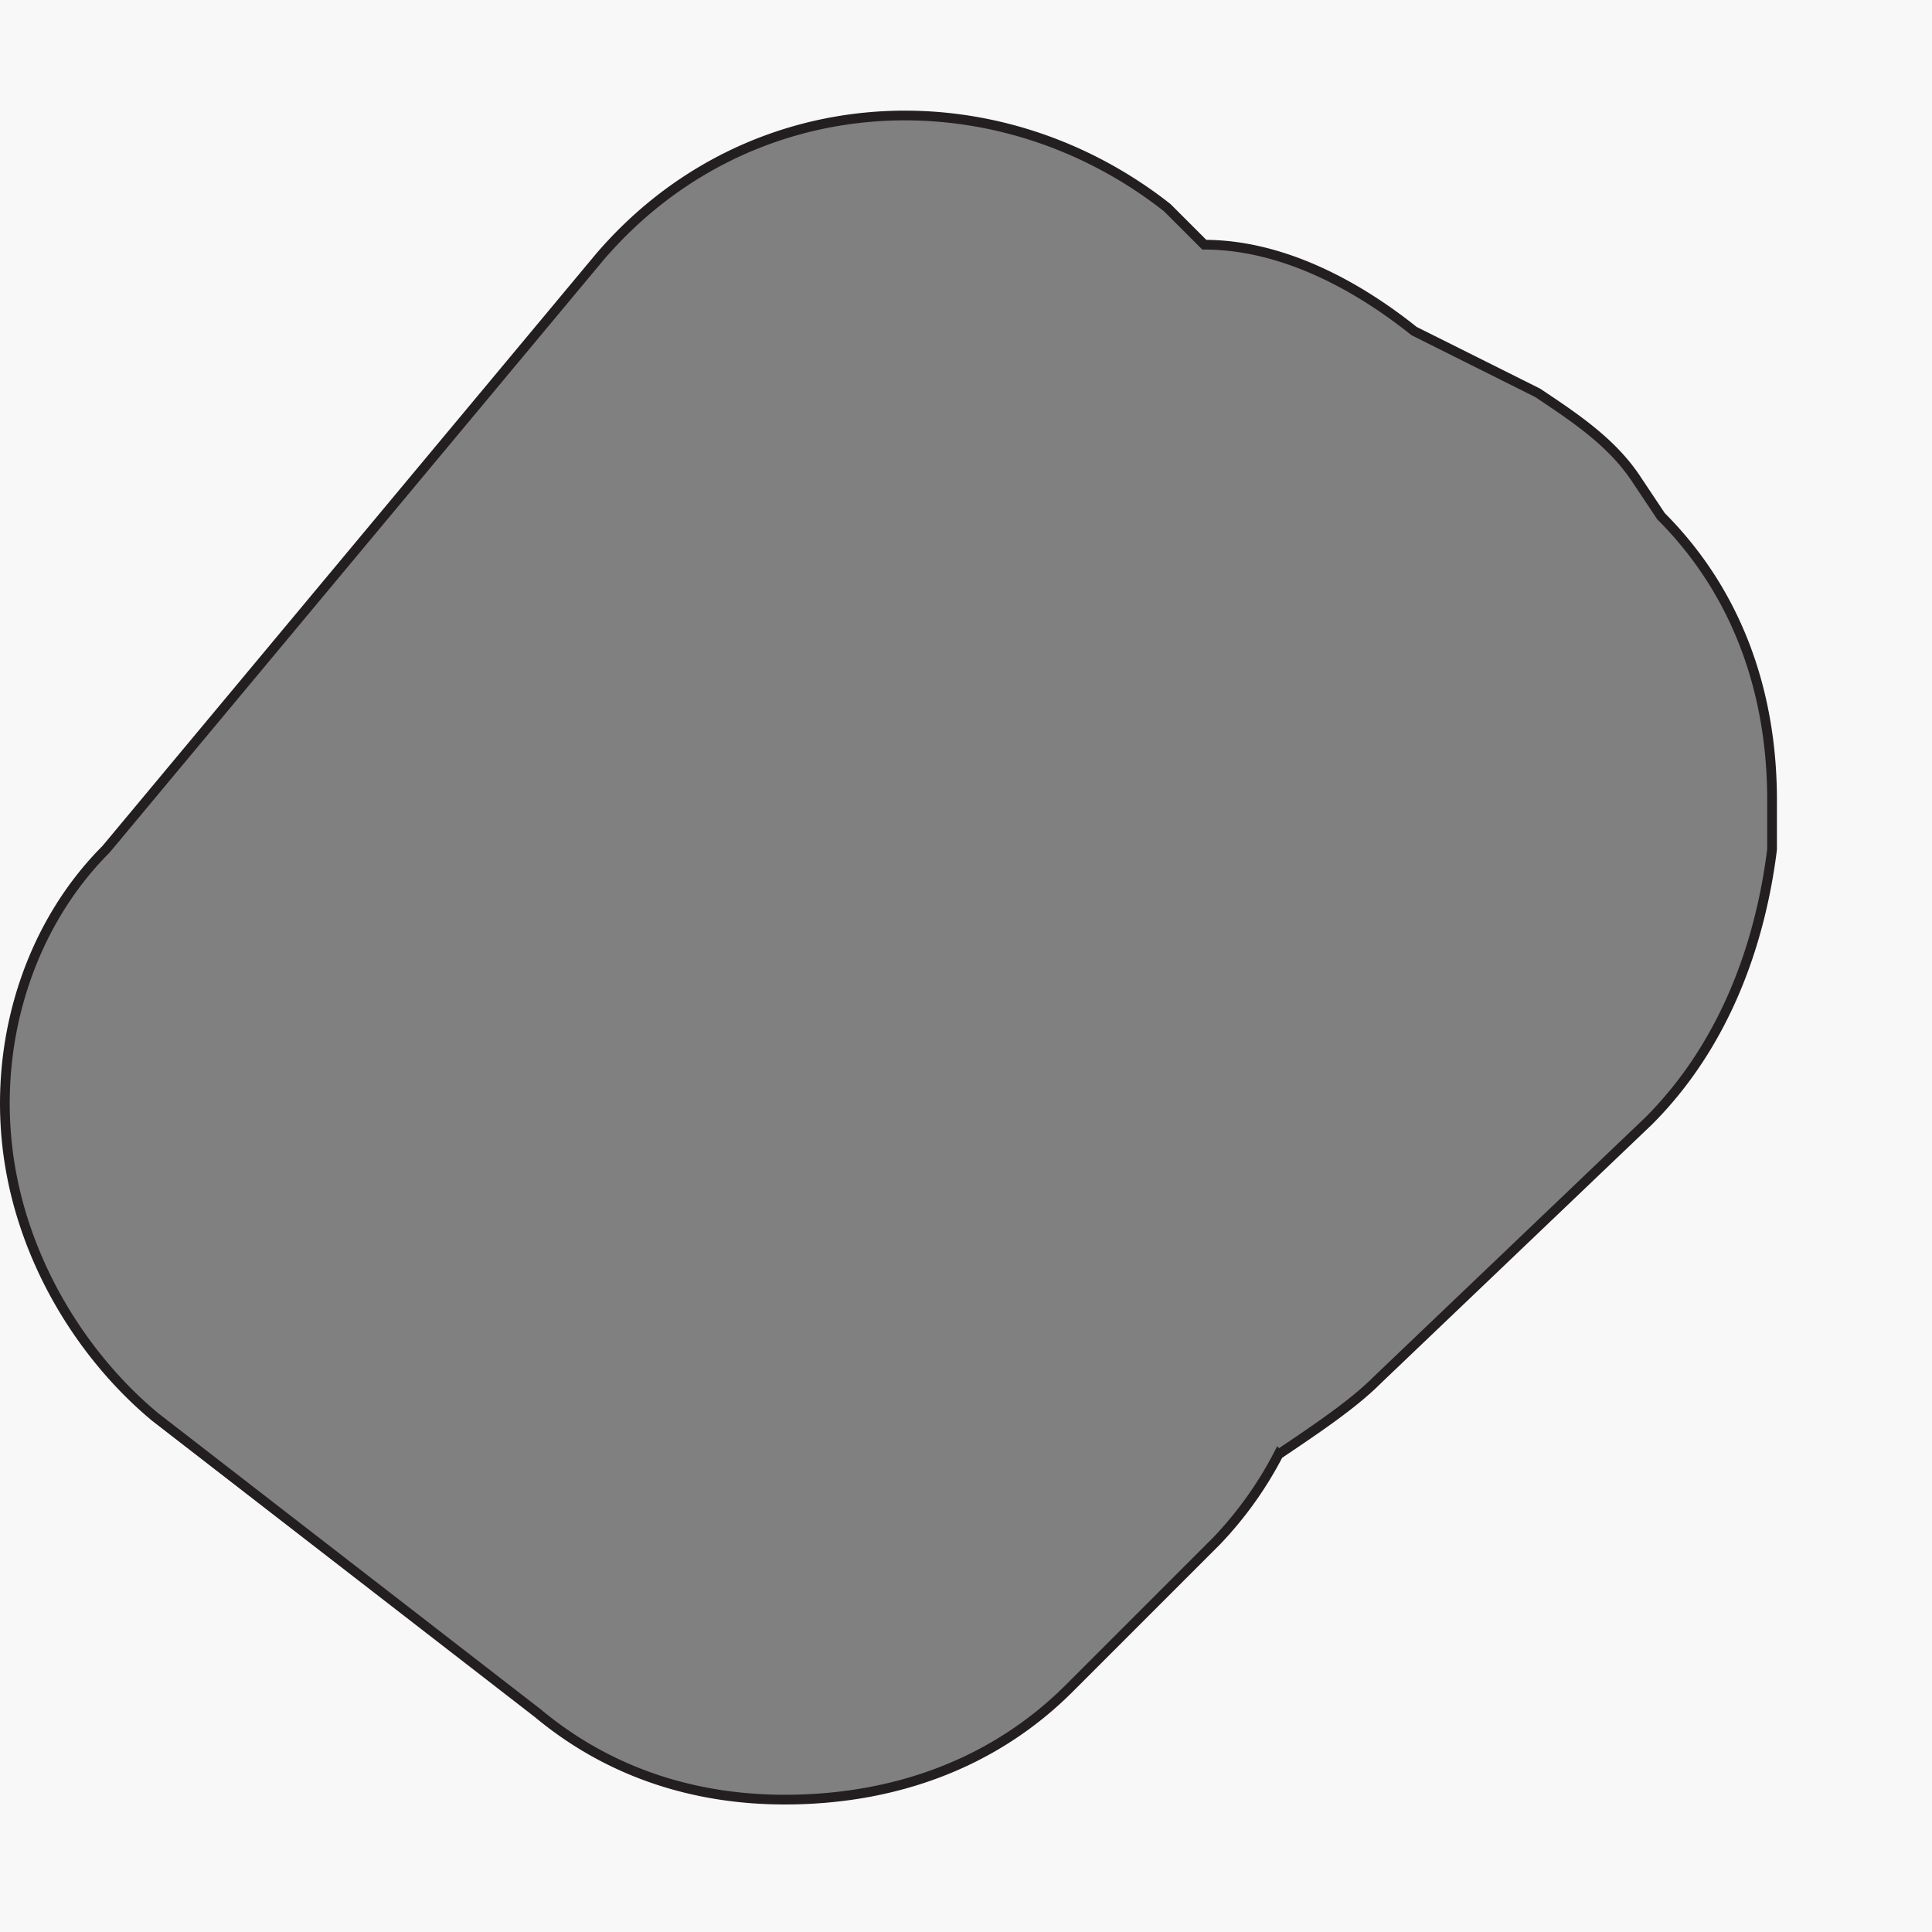
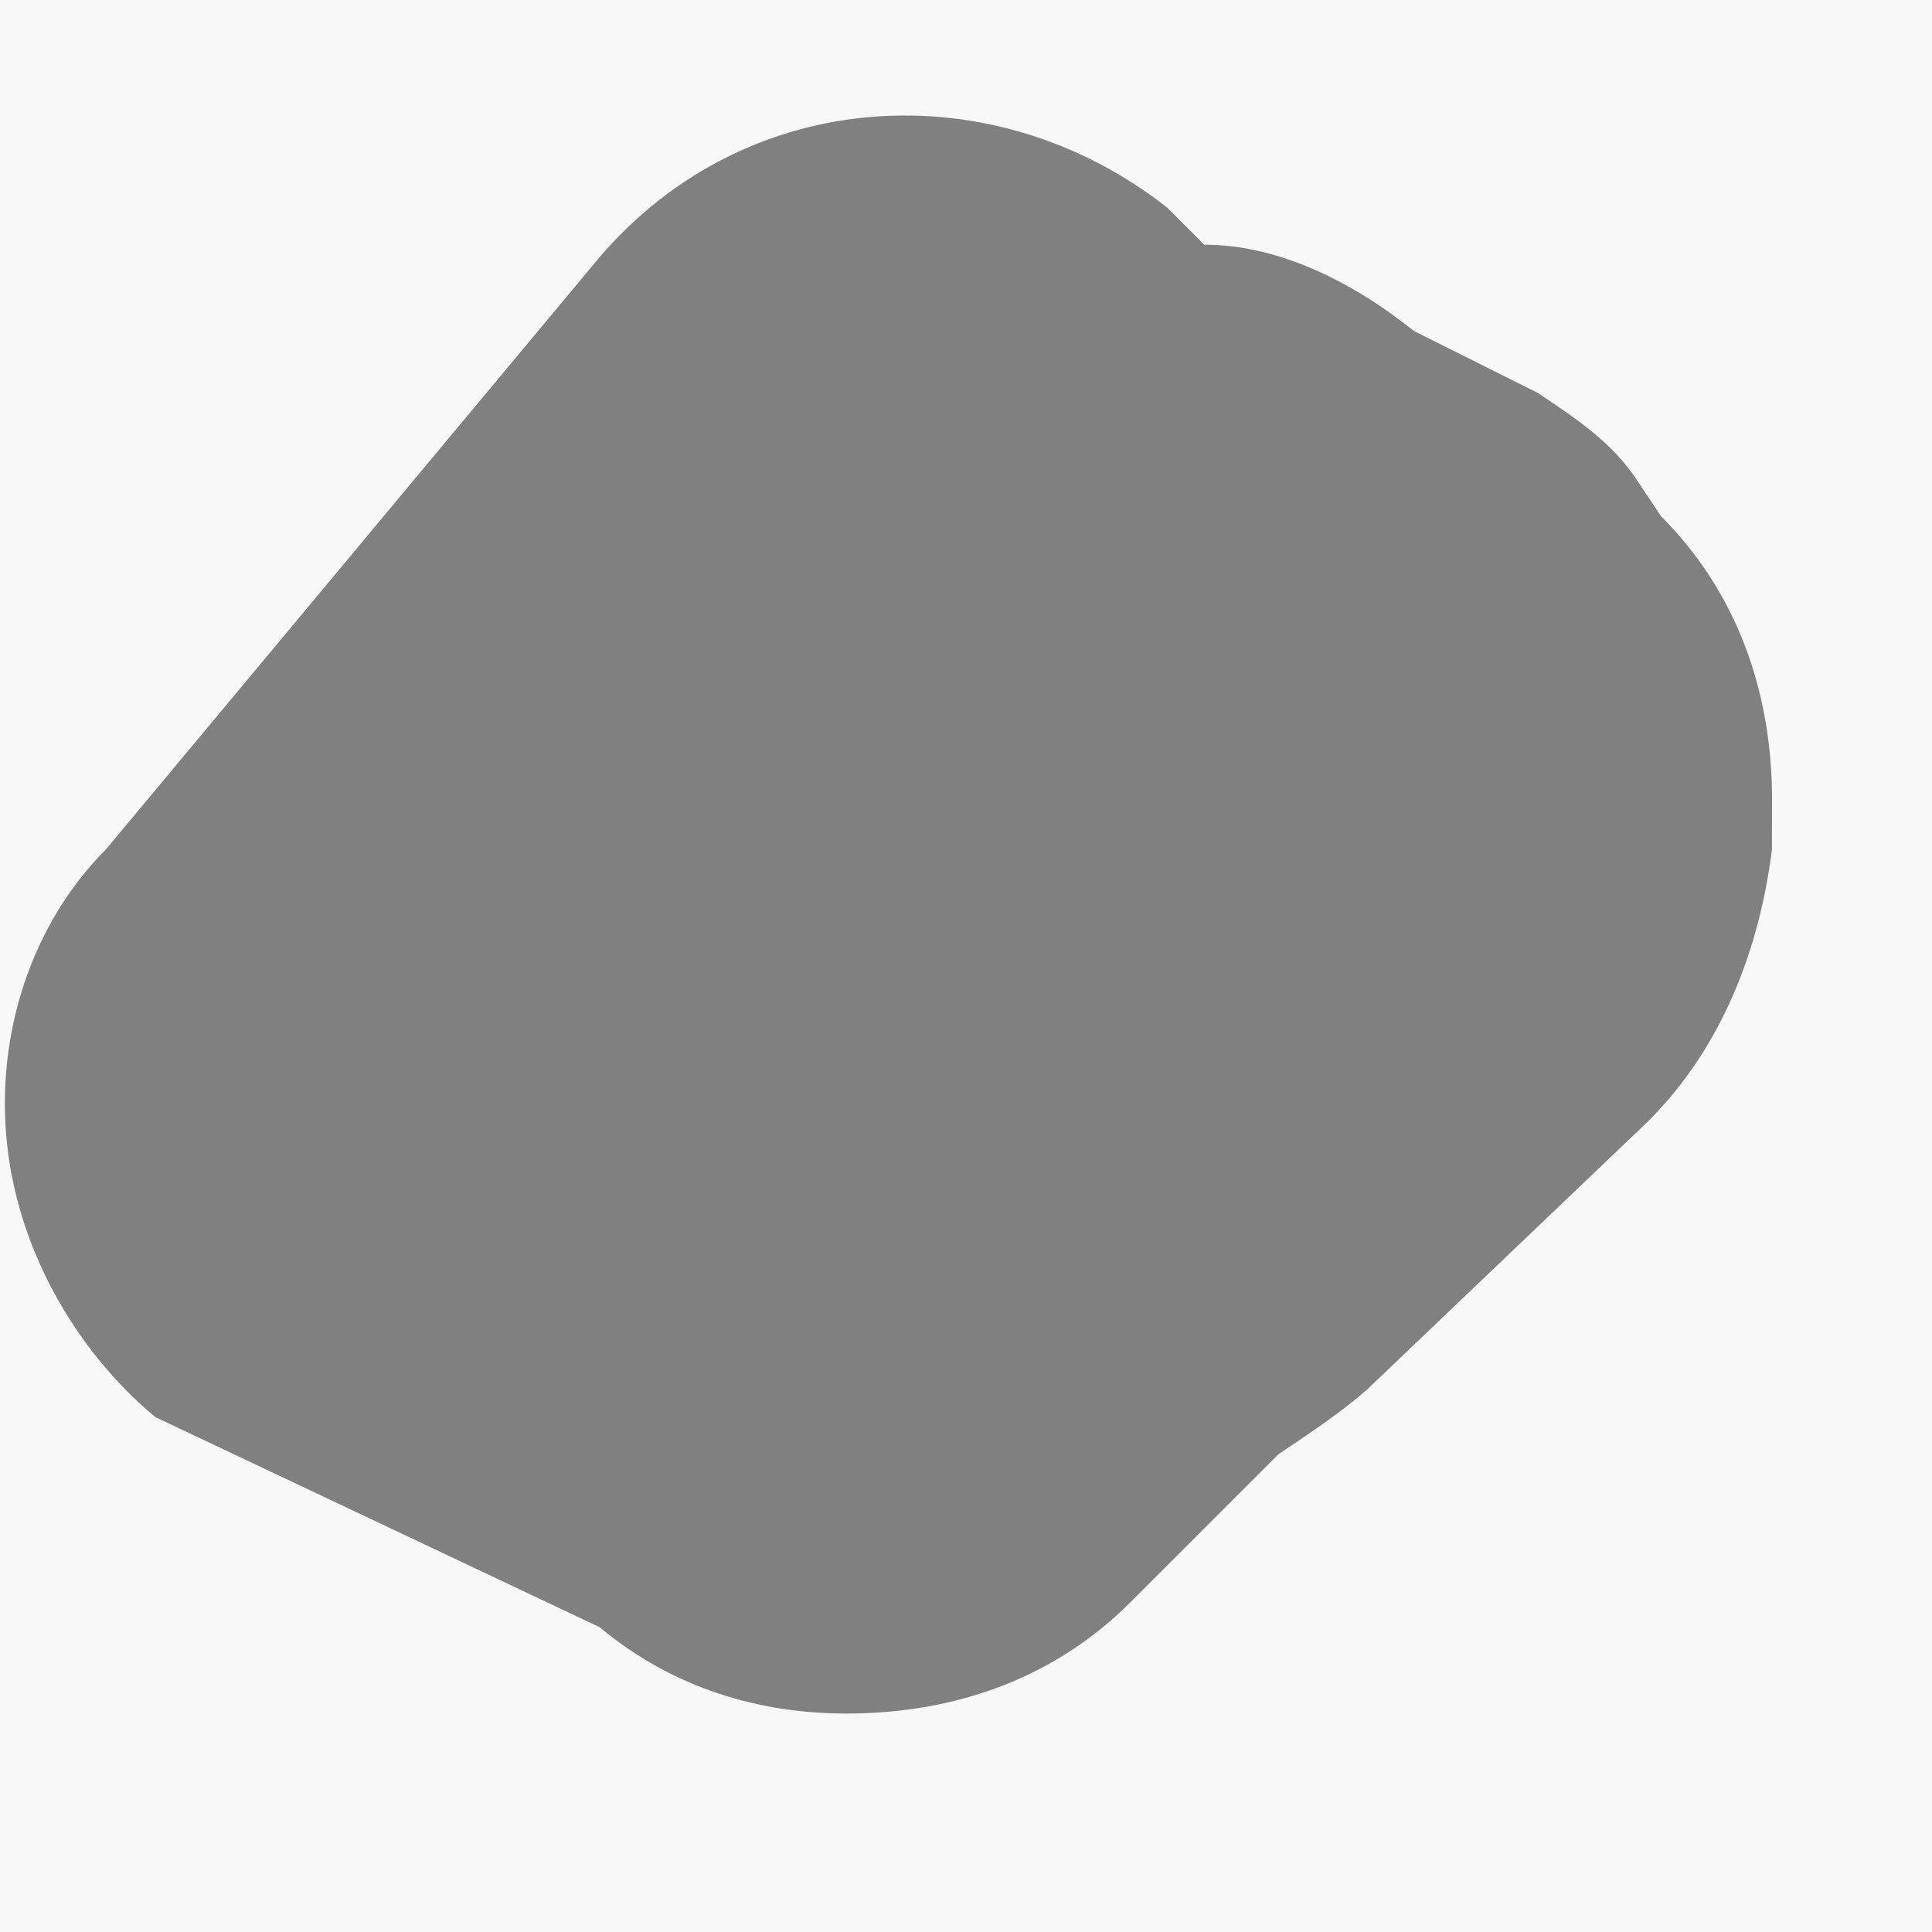
<svg xmlns="http://www.w3.org/2000/svg" id="Layer_1" data-name="Layer 1" viewBox="0 0 338 338">
  <rect x="0" y="0" width="338" height="338" fill="#808080" stroke="none" />
  <defs>
    <style>.cls-1{fill:#f8f8f8;}.cls-2{fill:none;stroke:#231f20;stroke-width:1.7px;}</style>
  </defs>
  <title>mask</title>
-   <path class="cls-1" d="M0,0V338H338.11V0ZM310,148.6c-2.16,17.27-8.64,34.54-21.59,47.5l-47.5,45.34c-4.32,4.32-10.79,8.64-17.27,13a65.61,65.61,0,0,1-10.79,15.11l-25.91,25.91c-13,13-30.23,19.43-49.66,19.43-15.11,0-30.23-4.32-43.18-15.11L27.17,247.92c-13-10.79-23.75-28.07-25.91-47.5s4.32-38.86,17.27-51.82L104.89,45C130.8,14.74,174,12.58,204.21,36.33l6.48,6.48c13,0,25.91,6.48,36.7,15.11L269,68.72c6.48,4.32,13,8.64,17.27,15.11l4.32,6.48c13,13,19.43,30.23,19.43,49.66Z" />
-   <path class="cls-2" d="M137.28,314.84c-15.11,0-30.23-4.32-43.18-15.11L27.17,247.92c-13-10.79-23.75-28.07-25.91-47.5s4.32-38.86,17.27-51.82L104.89,45C130.8,14.74,174,12.58,204.21,36.33l6.48,6.48c13,0,25.91,6.48,36.7,15.11L269,68.72c6.48,4.32,13,8.64,17.27,15.11l4.32,6.48c13,13,19.43,30.23,19.43,49.66v8.64c-2.16,17.27-8.64,34.54-21.59,47.5l-47.5,45.34c-4.32,4.32-10.8,8.64-17.27,13a65.61,65.61,0,0,1-10.79,15.11l-25.91,25.91C174,308.37,156.71,314.84,137.28,314.84Z" />
+   <path class="cls-1" d="M0,0V338H338.11V0ZM310,148.6c-2.16,17.27-8.64,34.54-21.59,47.5l-47.5,45.34c-4.32,4.32-10.79,8.64-17.27,13l-25.91,25.91c-13,13-30.23,19.43-49.66,19.43-15.11,0-30.23-4.32-43.18-15.11L27.17,247.92c-13-10.79-23.75-28.07-25.91-47.5s4.32-38.86,17.27-51.82L104.89,45C130.8,14.74,174,12.58,204.21,36.33l6.48,6.48c13,0,25.91,6.48,36.7,15.11L269,68.72c6.48,4.32,13,8.64,17.27,15.11l4.32,6.48c13,13,19.43,30.23,19.43,49.66Z" />
</svg>